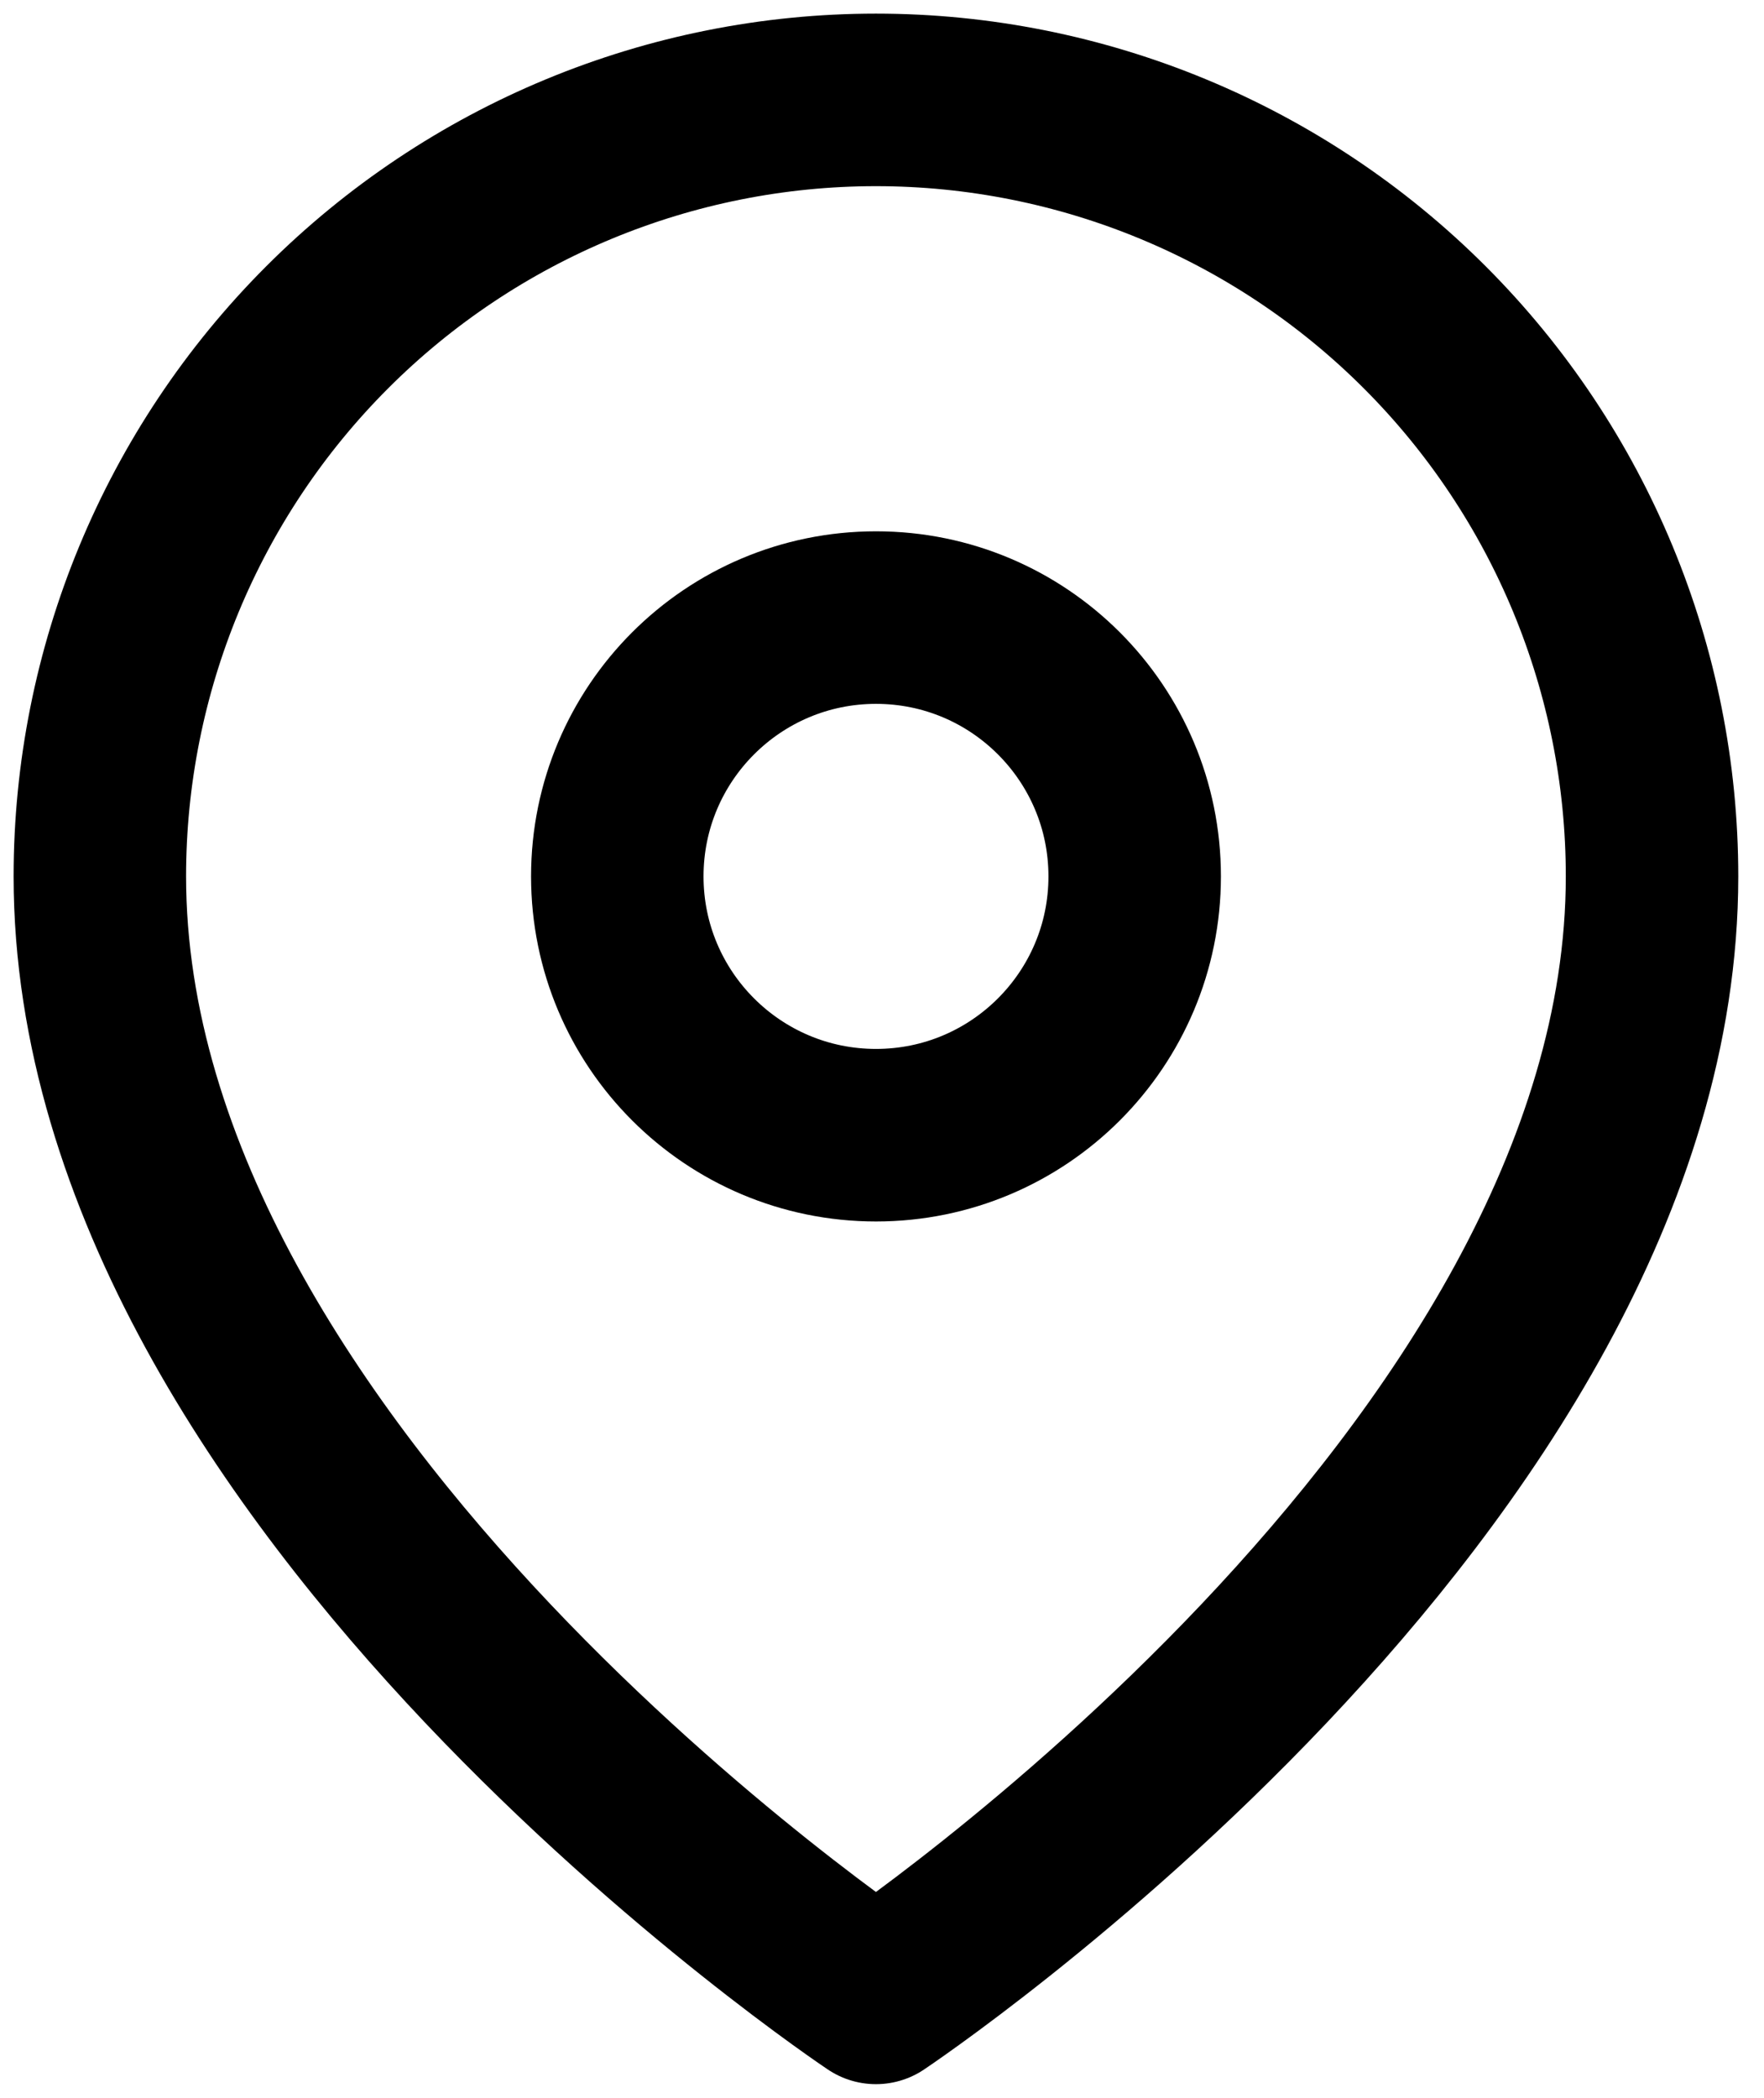
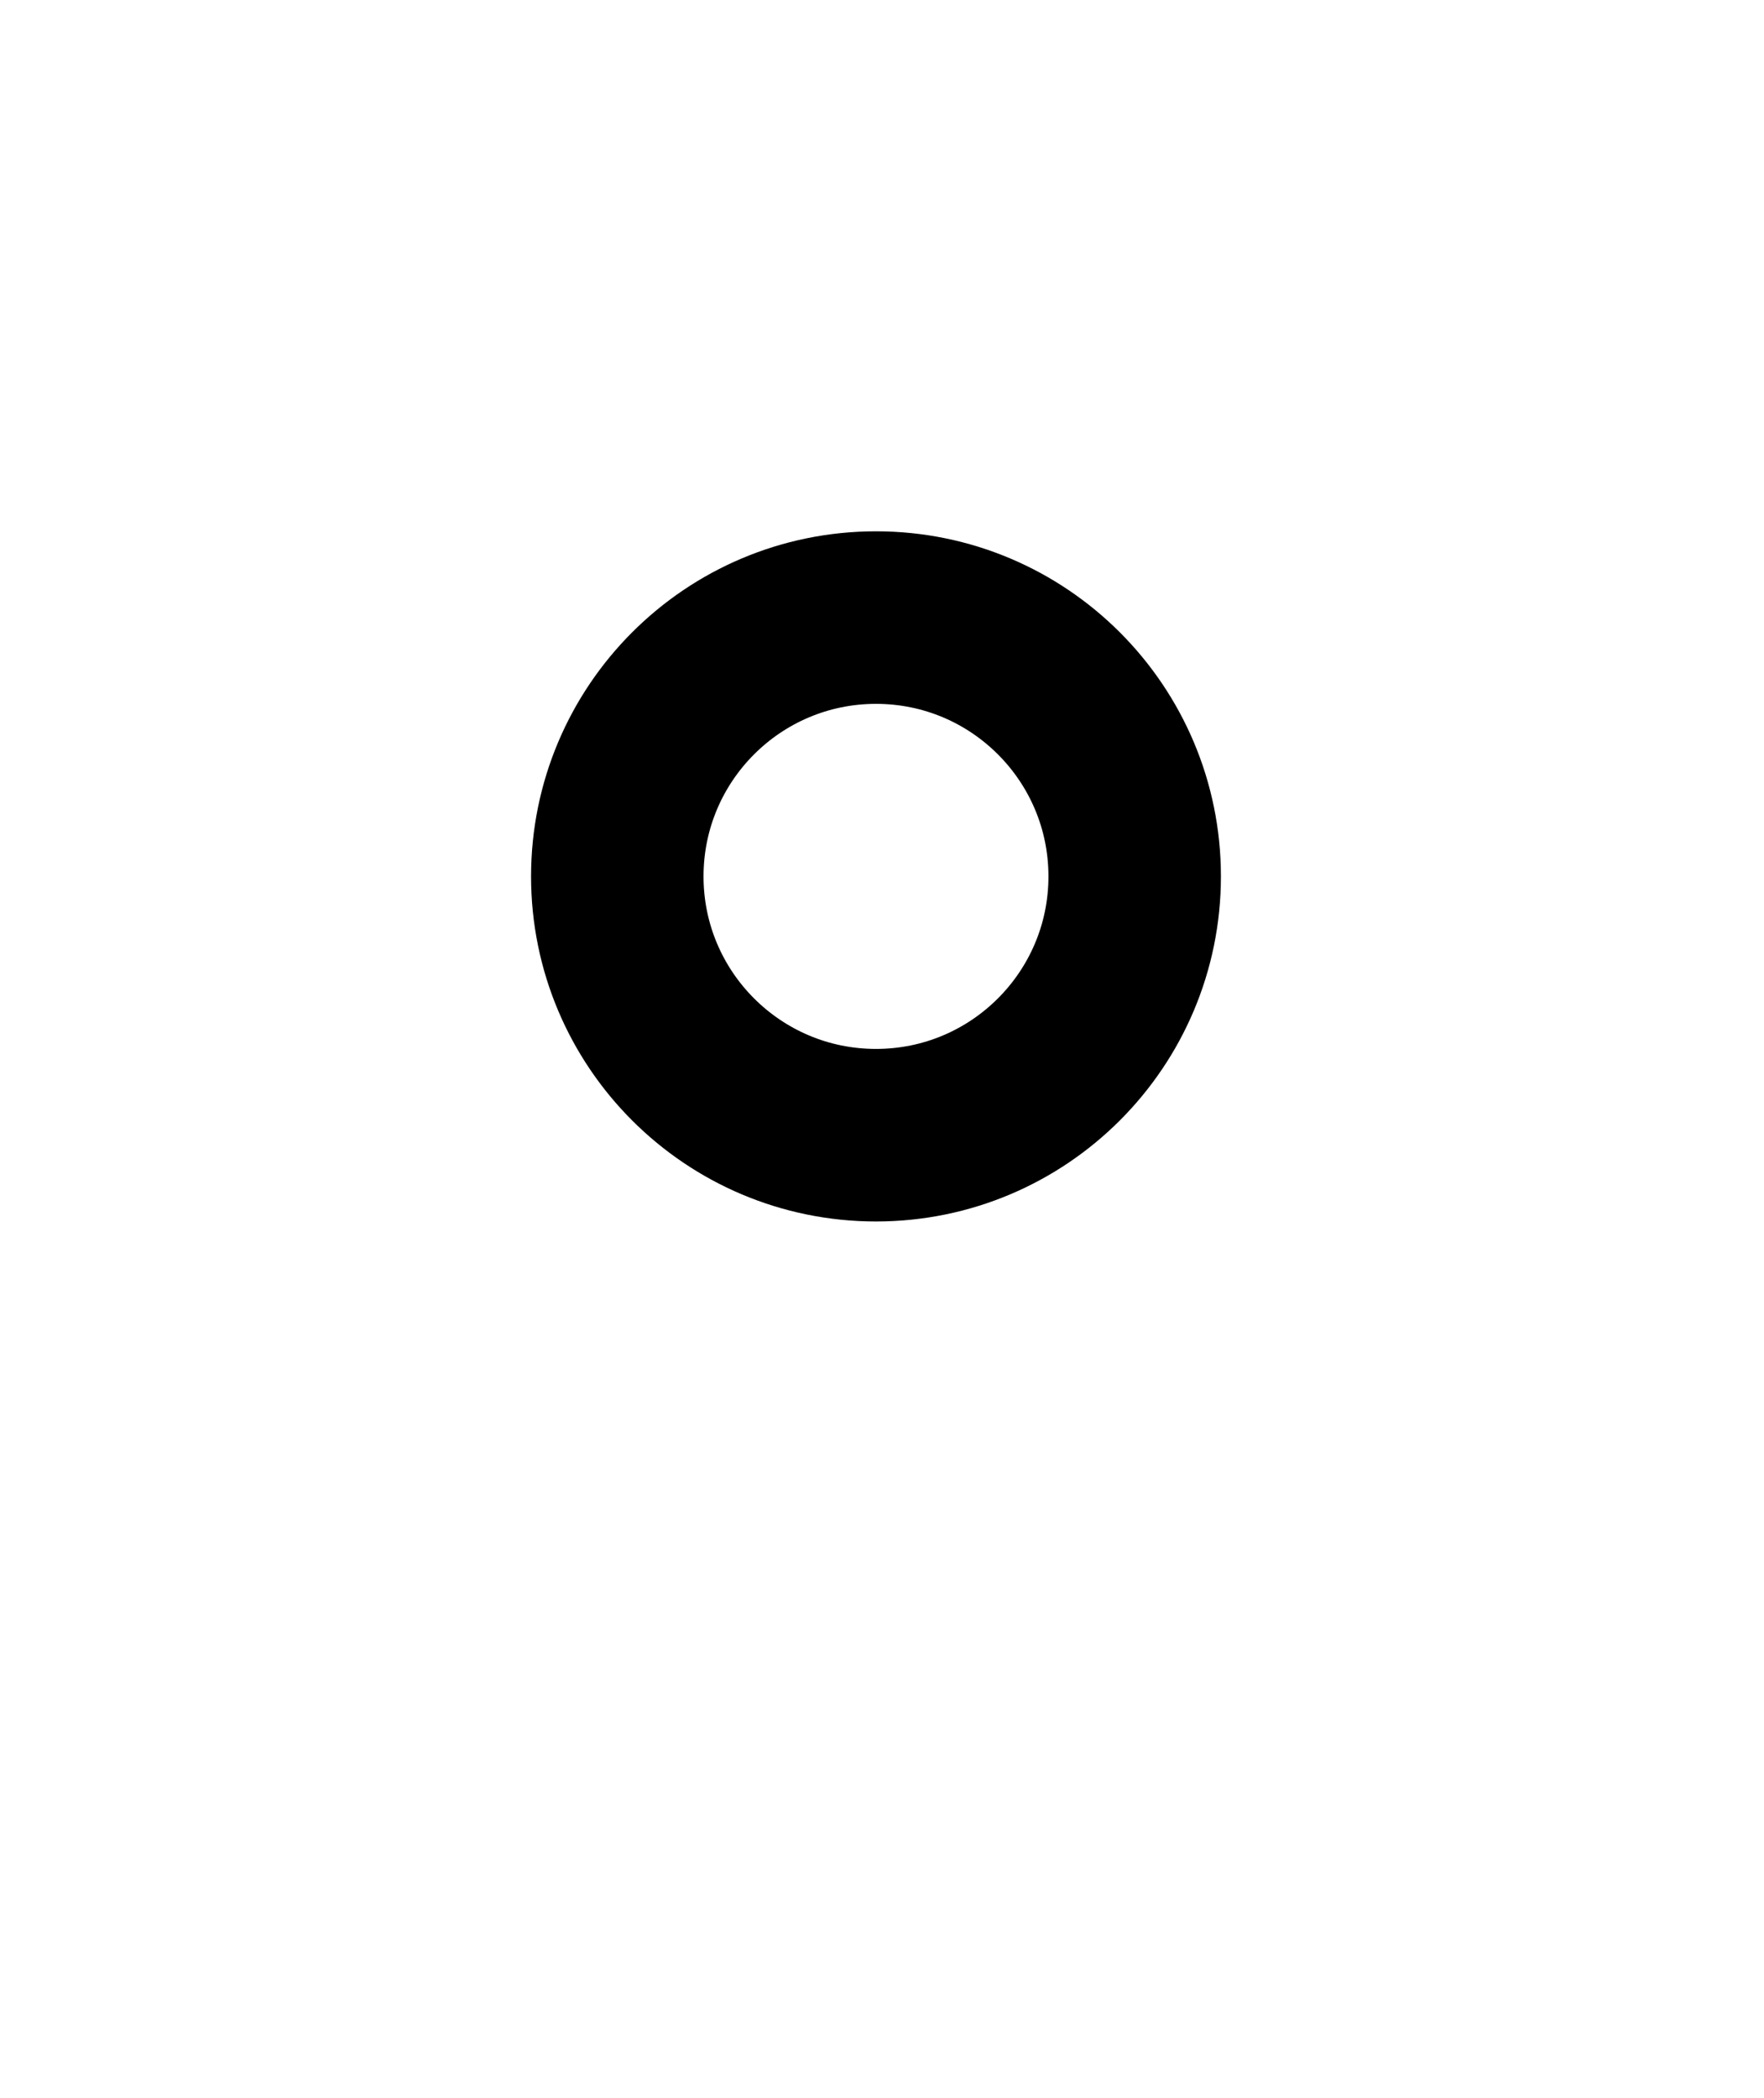
<svg xmlns="http://www.w3.org/2000/svg" width="53" height="63" viewBox="0 0 53 63" fill="none">
-   <path d="M49.636 26.318C49.636 44.455 26.318 60 26.318 60C26.318 60 3 44.455 3 26.318C3 20.134 5.457 14.203 9.83 9.83C14.203 5.457 20.134 3 26.318 3C32.502 3 38.434 5.457 42.807 9.83C47.18 14.203 49.636 20.134 49.636 26.318Z" stroke="black" stroke-width="5.182" stroke-linecap="round" stroke-linejoin="round" />
  <path d="M26.32 34.092C30.612 34.092 34.092 30.612 34.092 26.32C34.092 22.027 30.612 18.547 26.32 18.547C22.027 18.547 18.547 22.027 18.547 26.32C18.547 30.612 22.027 34.092 26.32 34.092Z" stroke="black" stroke-width="5.182" stroke-linecap="round" stroke-linejoin="round" />
</svg>